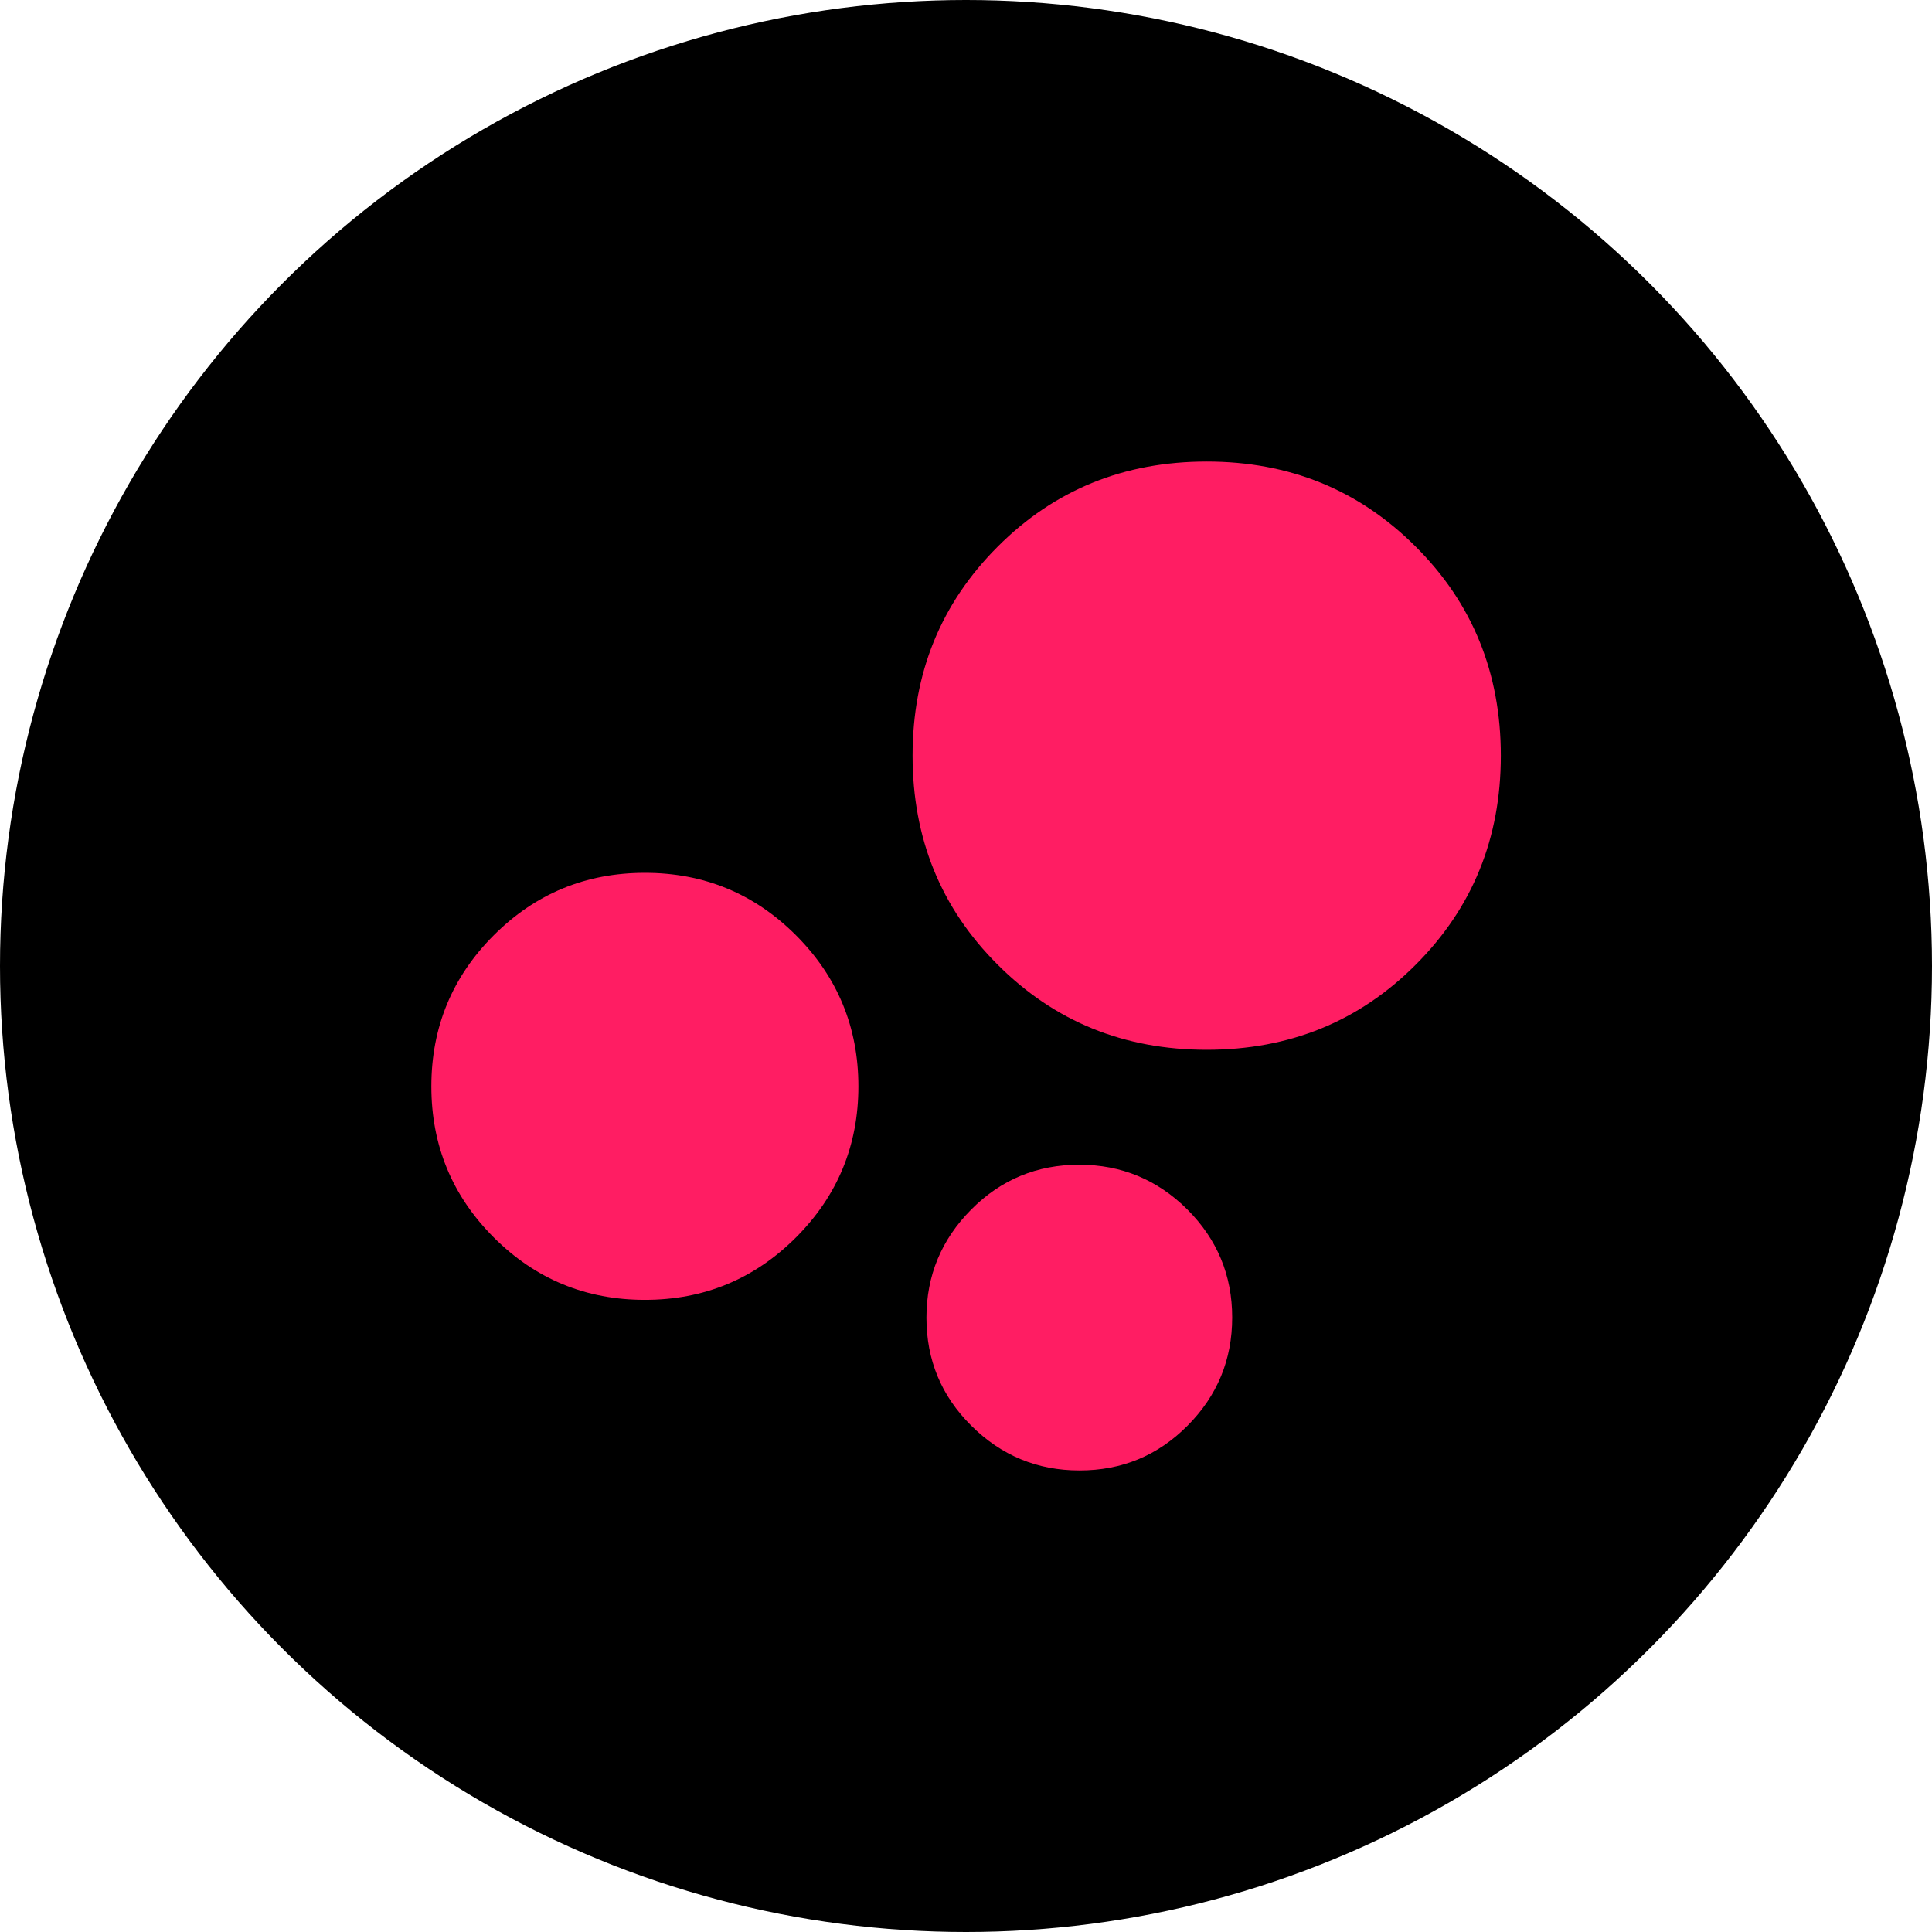
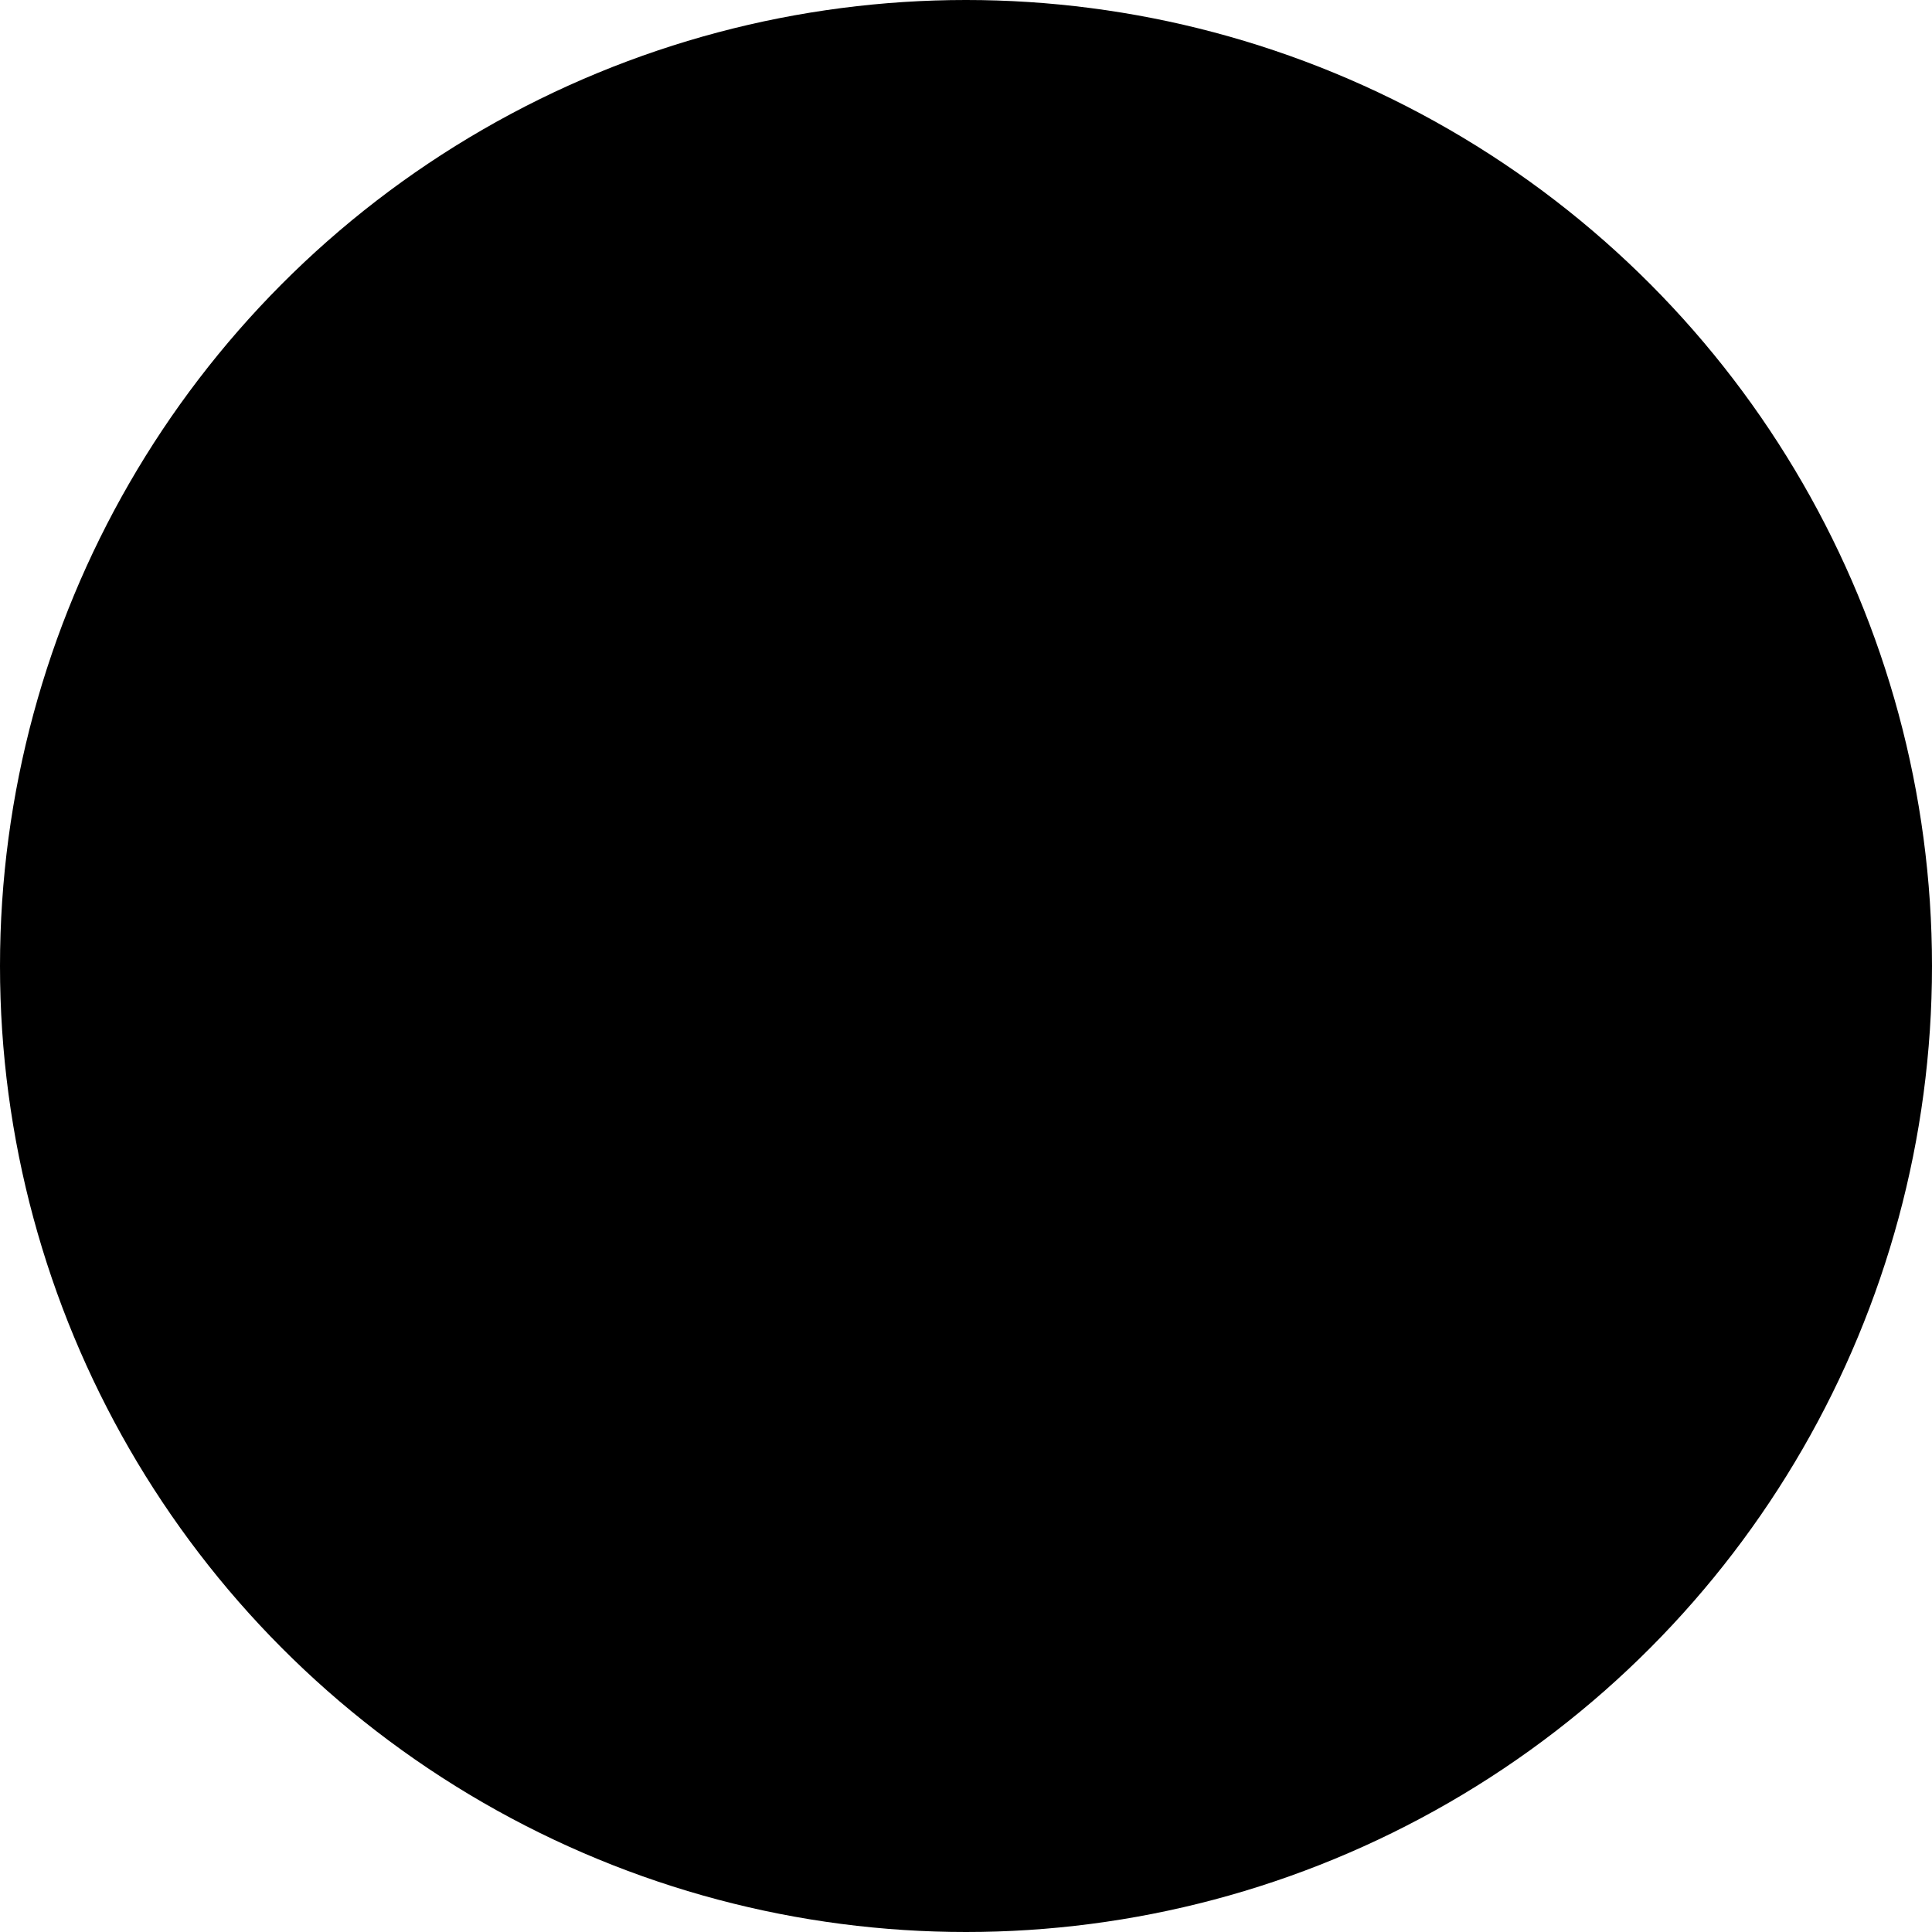
<svg xmlns="http://www.w3.org/2000/svg" id="Capa_2" viewBox="0 0 103.06 103.06">
  <defs>
    <style>.cls-1{fill:#ff1d63;}</style>
  </defs>
  <g id="Capa_1-2">
    <circle cx="51.53" cy="51.53" r="51.53" />
-     <path class="cls-1" d="M57.58,78.44c-2.25,0-4.17-.8-5.77-2.39-1.6-1.59-2.39-3.51-2.39-5.76,0-2.25.8-4.17,2.39-5.77,1.59-1.6,3.51-2.39,5.76-2.39s4.17.8,5.77,2.39c1.59,1.59,2.39,3.51,2.39,5.76s-.79,4.17-2.38,5.77c-1.59,1.6-3.51,2.39-5.76,2.39ZM64.37,56c-4.41,0-8.12-1.51-11.15-4.54-3.03-3.02-4.54-6.74-4.54-11.15s1.51-8.12,4.54-11.15c3.02-3.03,6.74-4.54,11.15-4.54s8.12,1.51,11.15,4.54c3.03,3.02,4.54,6.74,4.54,11.15,0,4.41-1.51,8.12-4.54,11.15-3.02,3.03-6.74,4.54-11.15,4.54ZM34.4,69.34c-3.15,0-5.84-1.11-8.06-3.33-2.22-2.22-3.33-4.91-3.33-8.06s1.11-5.84,3.33-8.06c2.22-2.22,4.91-3.33,8.06-3.33s5.84,1.11,8.06,3.33c2.22,2.22,3.33,4.91,3.33,8.06s-1.11,5.84-3.33,8.06c-2.22,2.22-4.91,3.33-8.06,3.33Z" />
  </g>
</svg>